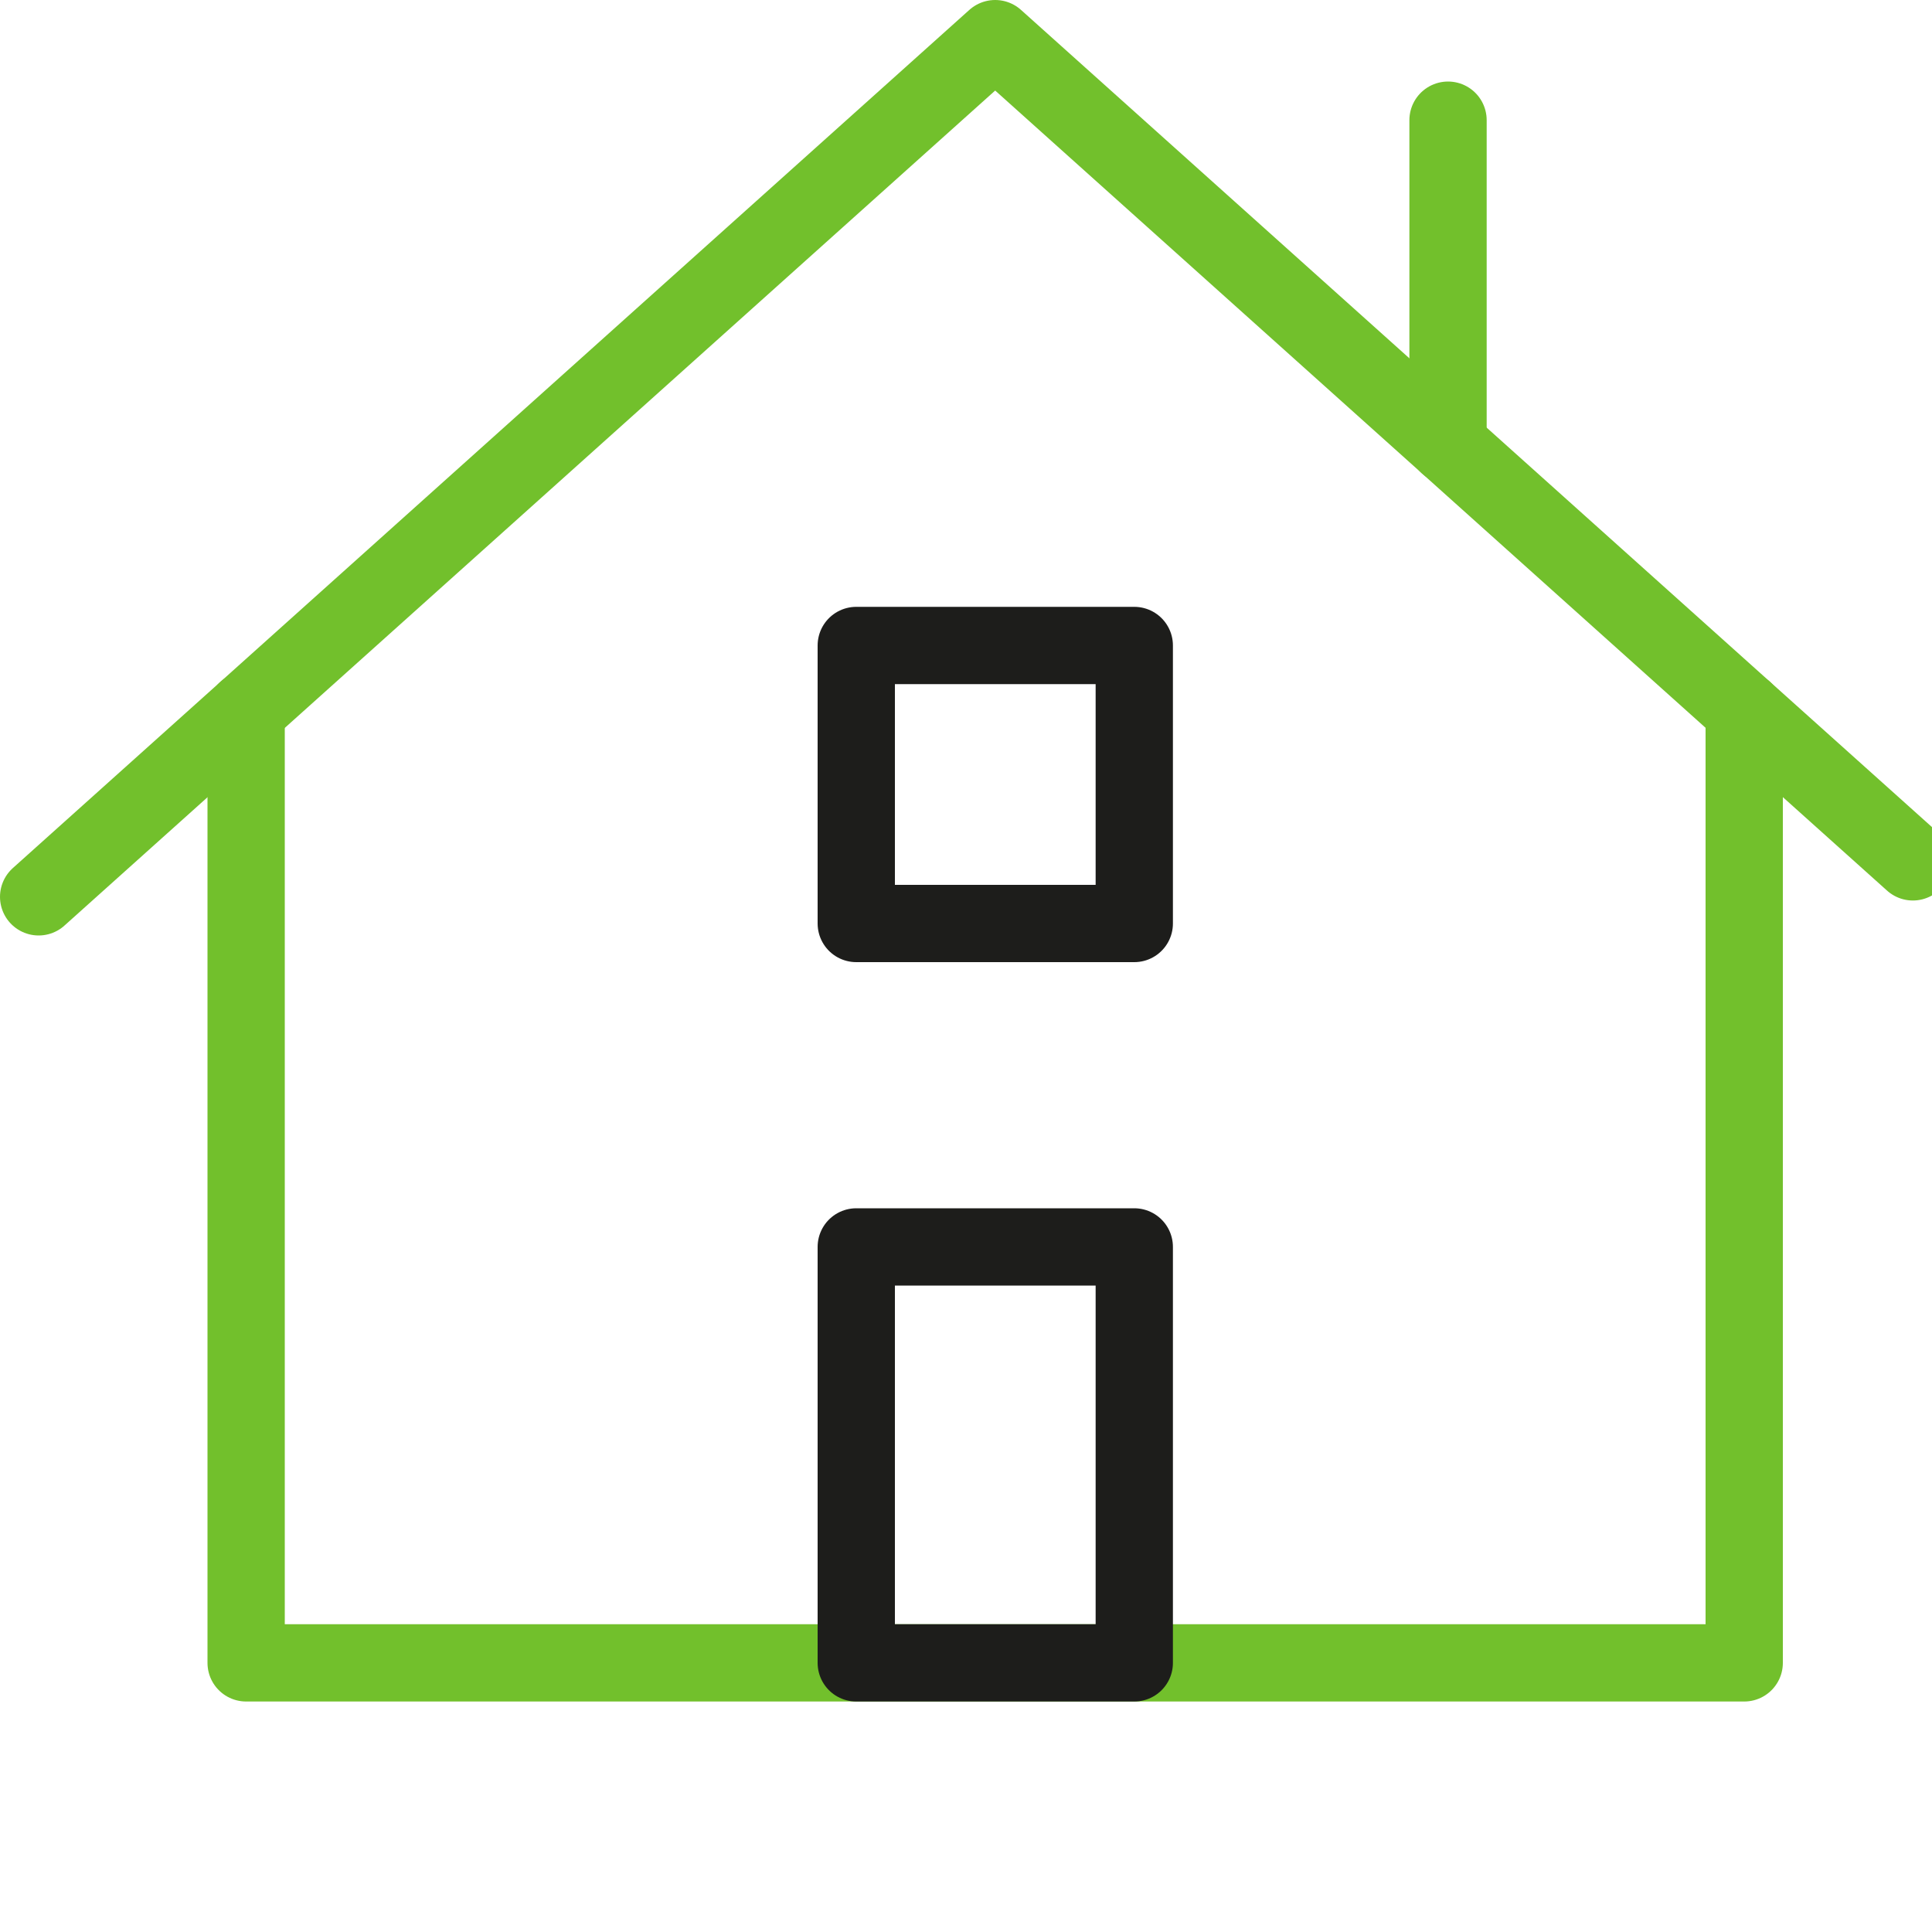
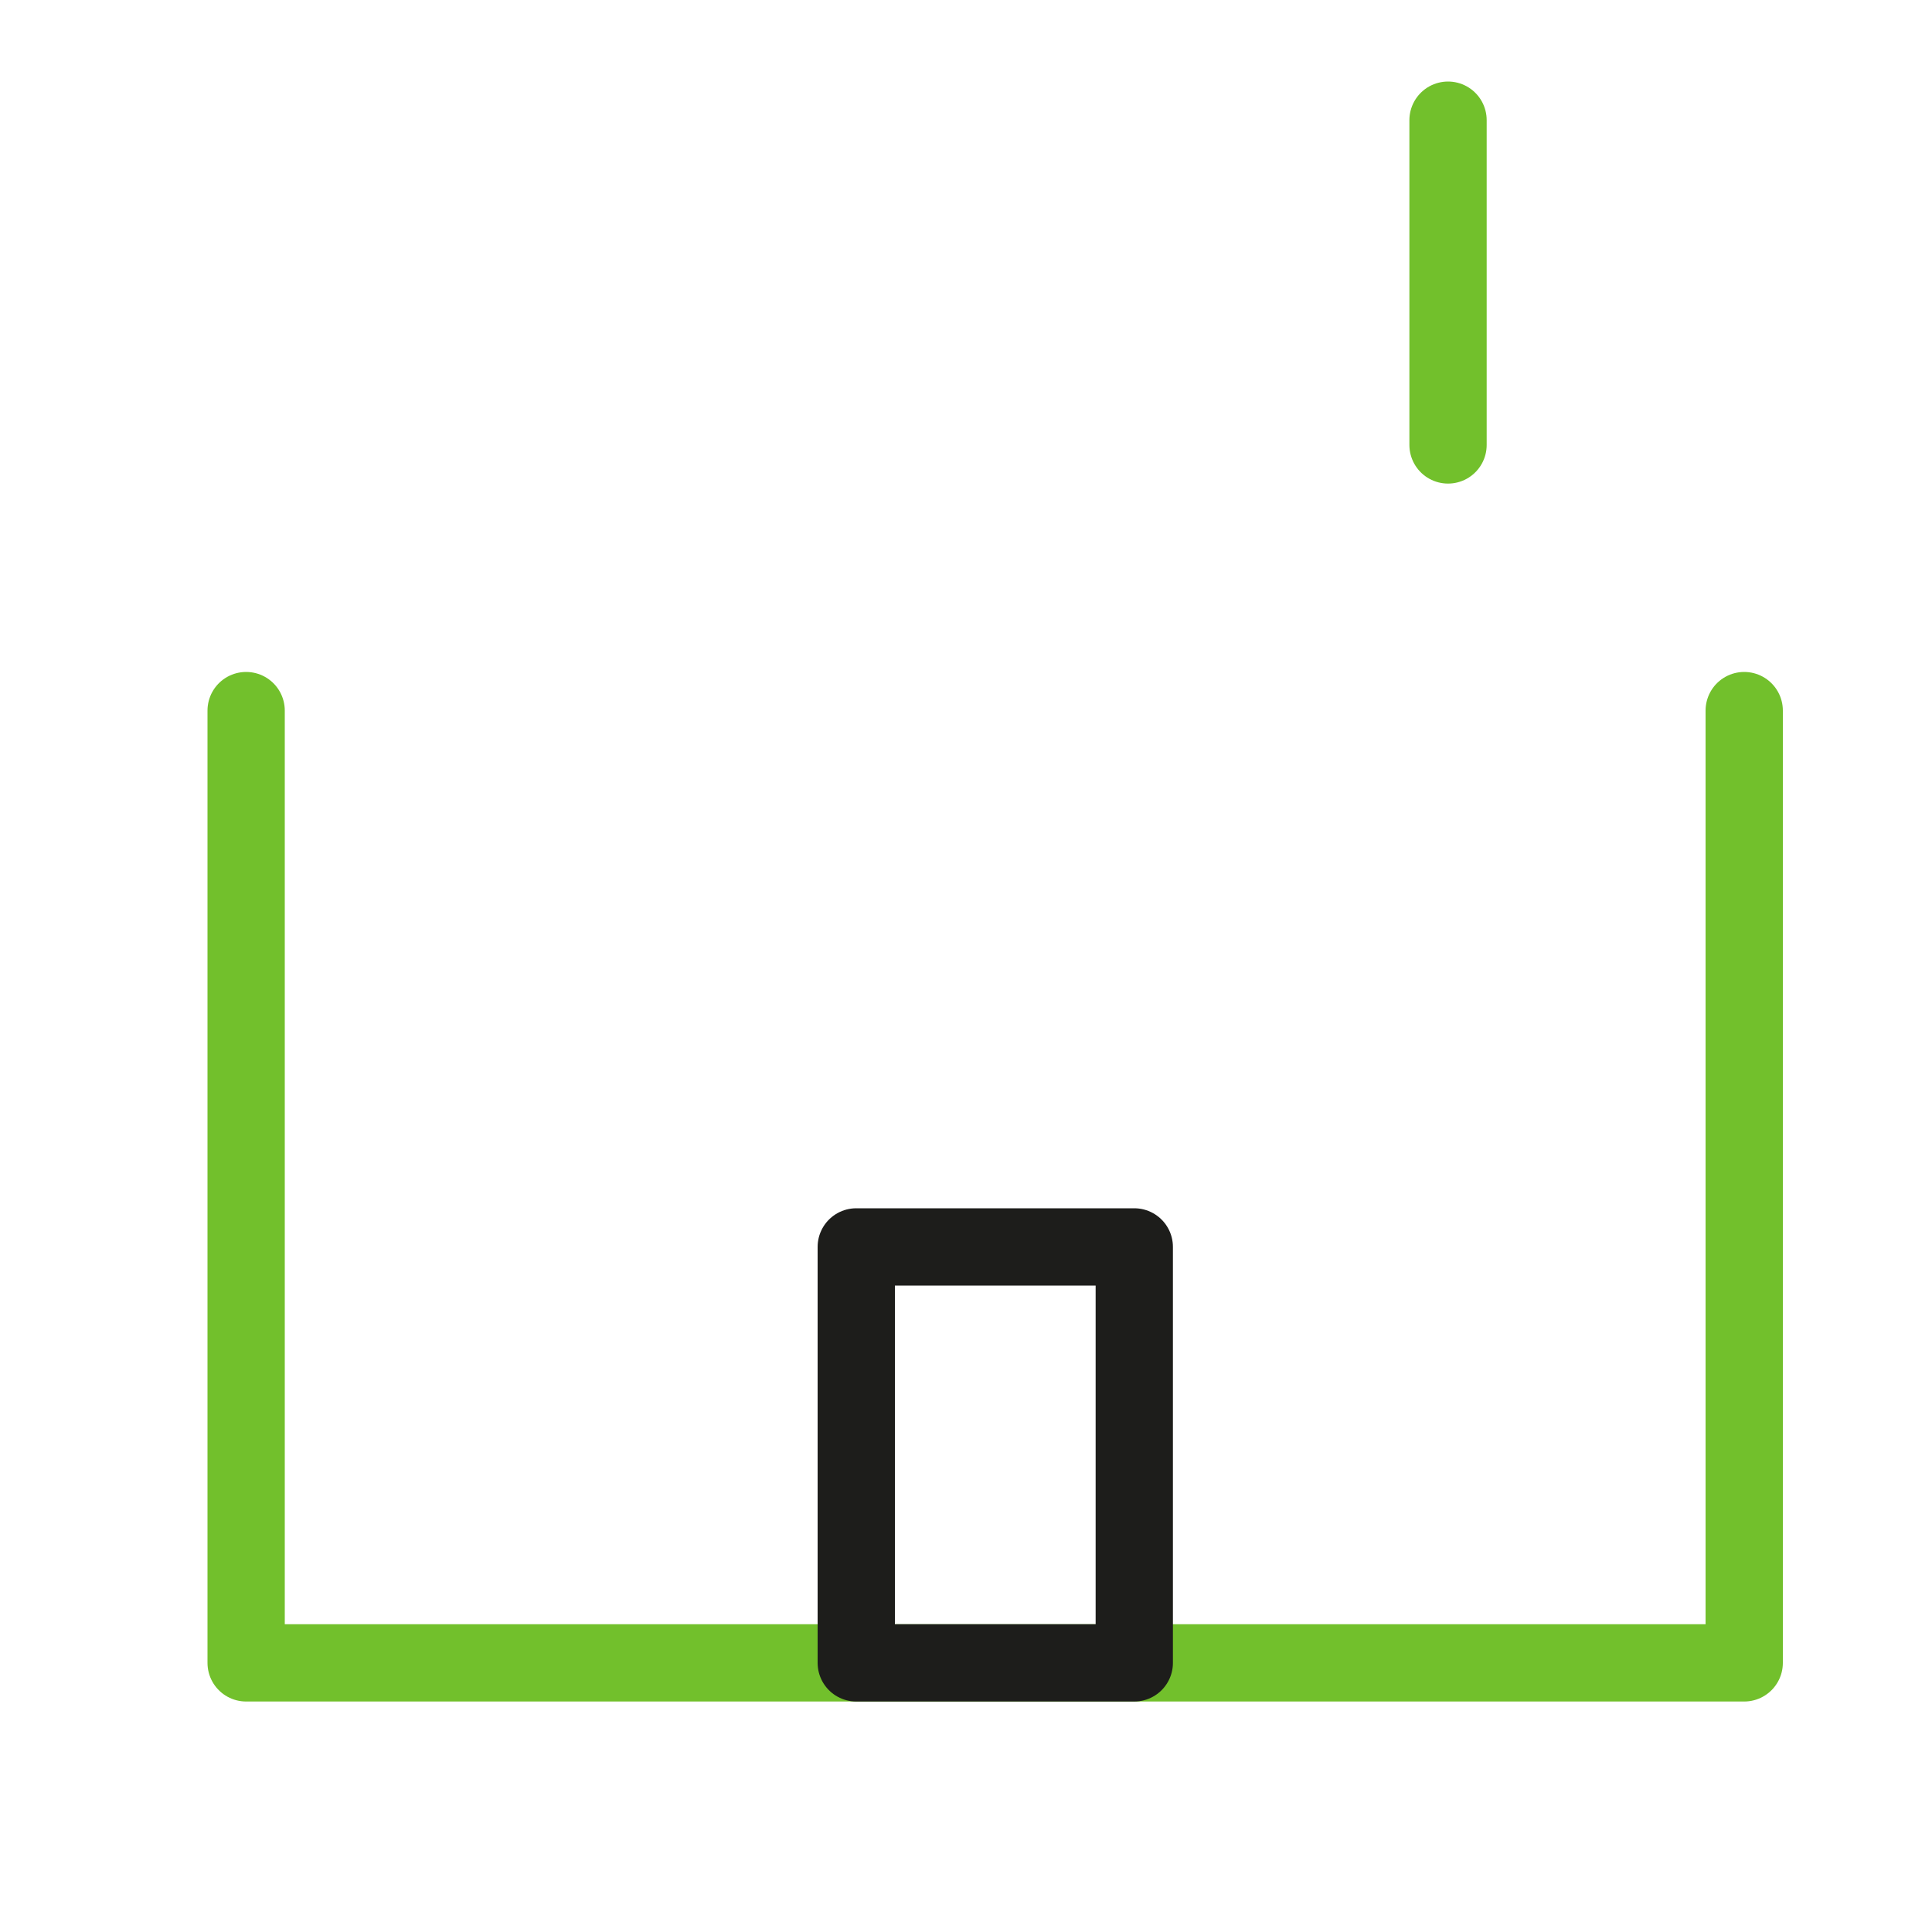
<svg xmlns="http://www.w3.org/2000/svg" viewBox="0 0 100 100">
  <defs>
    <style>.cls-1,.cls-2{fill:none;stroke-linecap:round;stroke-linejoin:round;stroke-width:4px;}.cls-1{stroke:#72c02c;}.cls-2{stroke:#1d1d1b;}</style>
  </defs>
  <g id="Layer_2" data-name="Layer 2">
    <g id="Layer_1-2" data-name="Layer 1">
      <polyline class="cls-1" points="12.74 36.78 12.74 86.07 90.28 86.07 90.28 36.78" />
-       <rect class="cls-2" x="44.32" y="33.41" width="14.39" height="14.39" />
      <rect class="cls-2" x="44.32" y="64.54" width="14.39" height="21.53" />
-       <polyline class="cls-1" points="99.01 44.61 51.51 2 2 46.42" />
      <line class="cls-1" x1="74.95" y1="23.03" x2="74.95" y2="6.22" />
    </g>
  </g>
</svg>